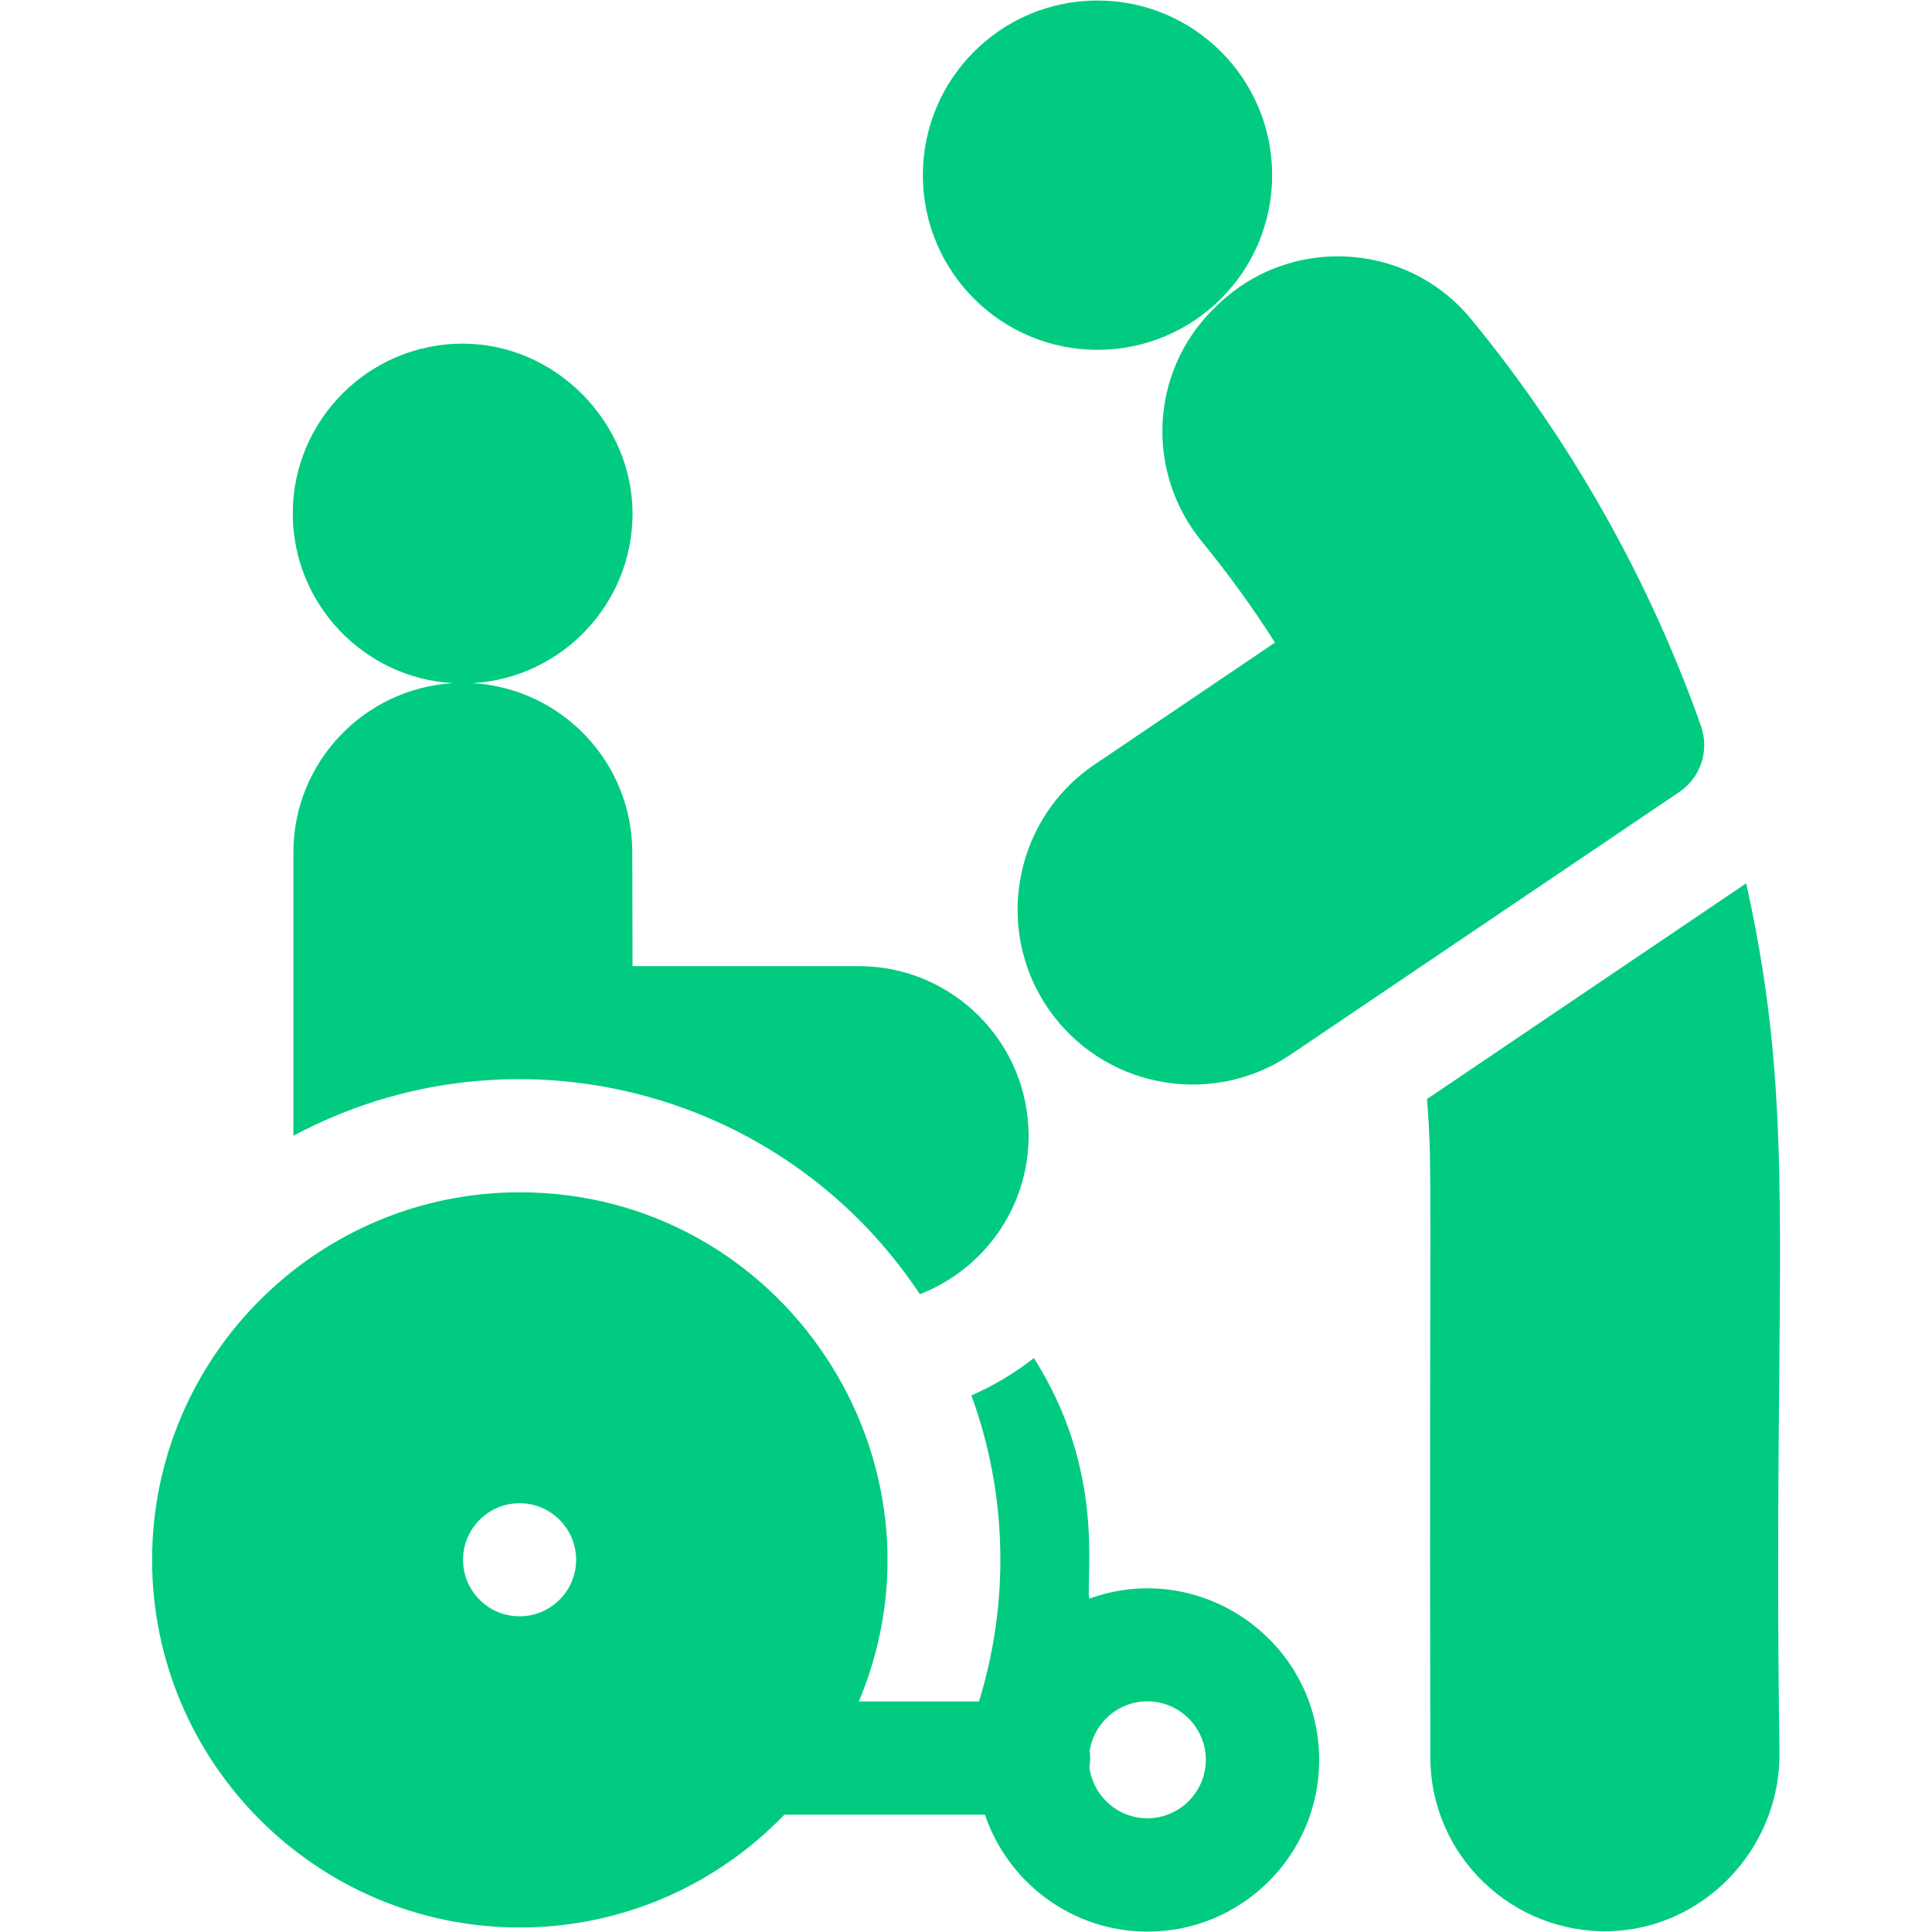
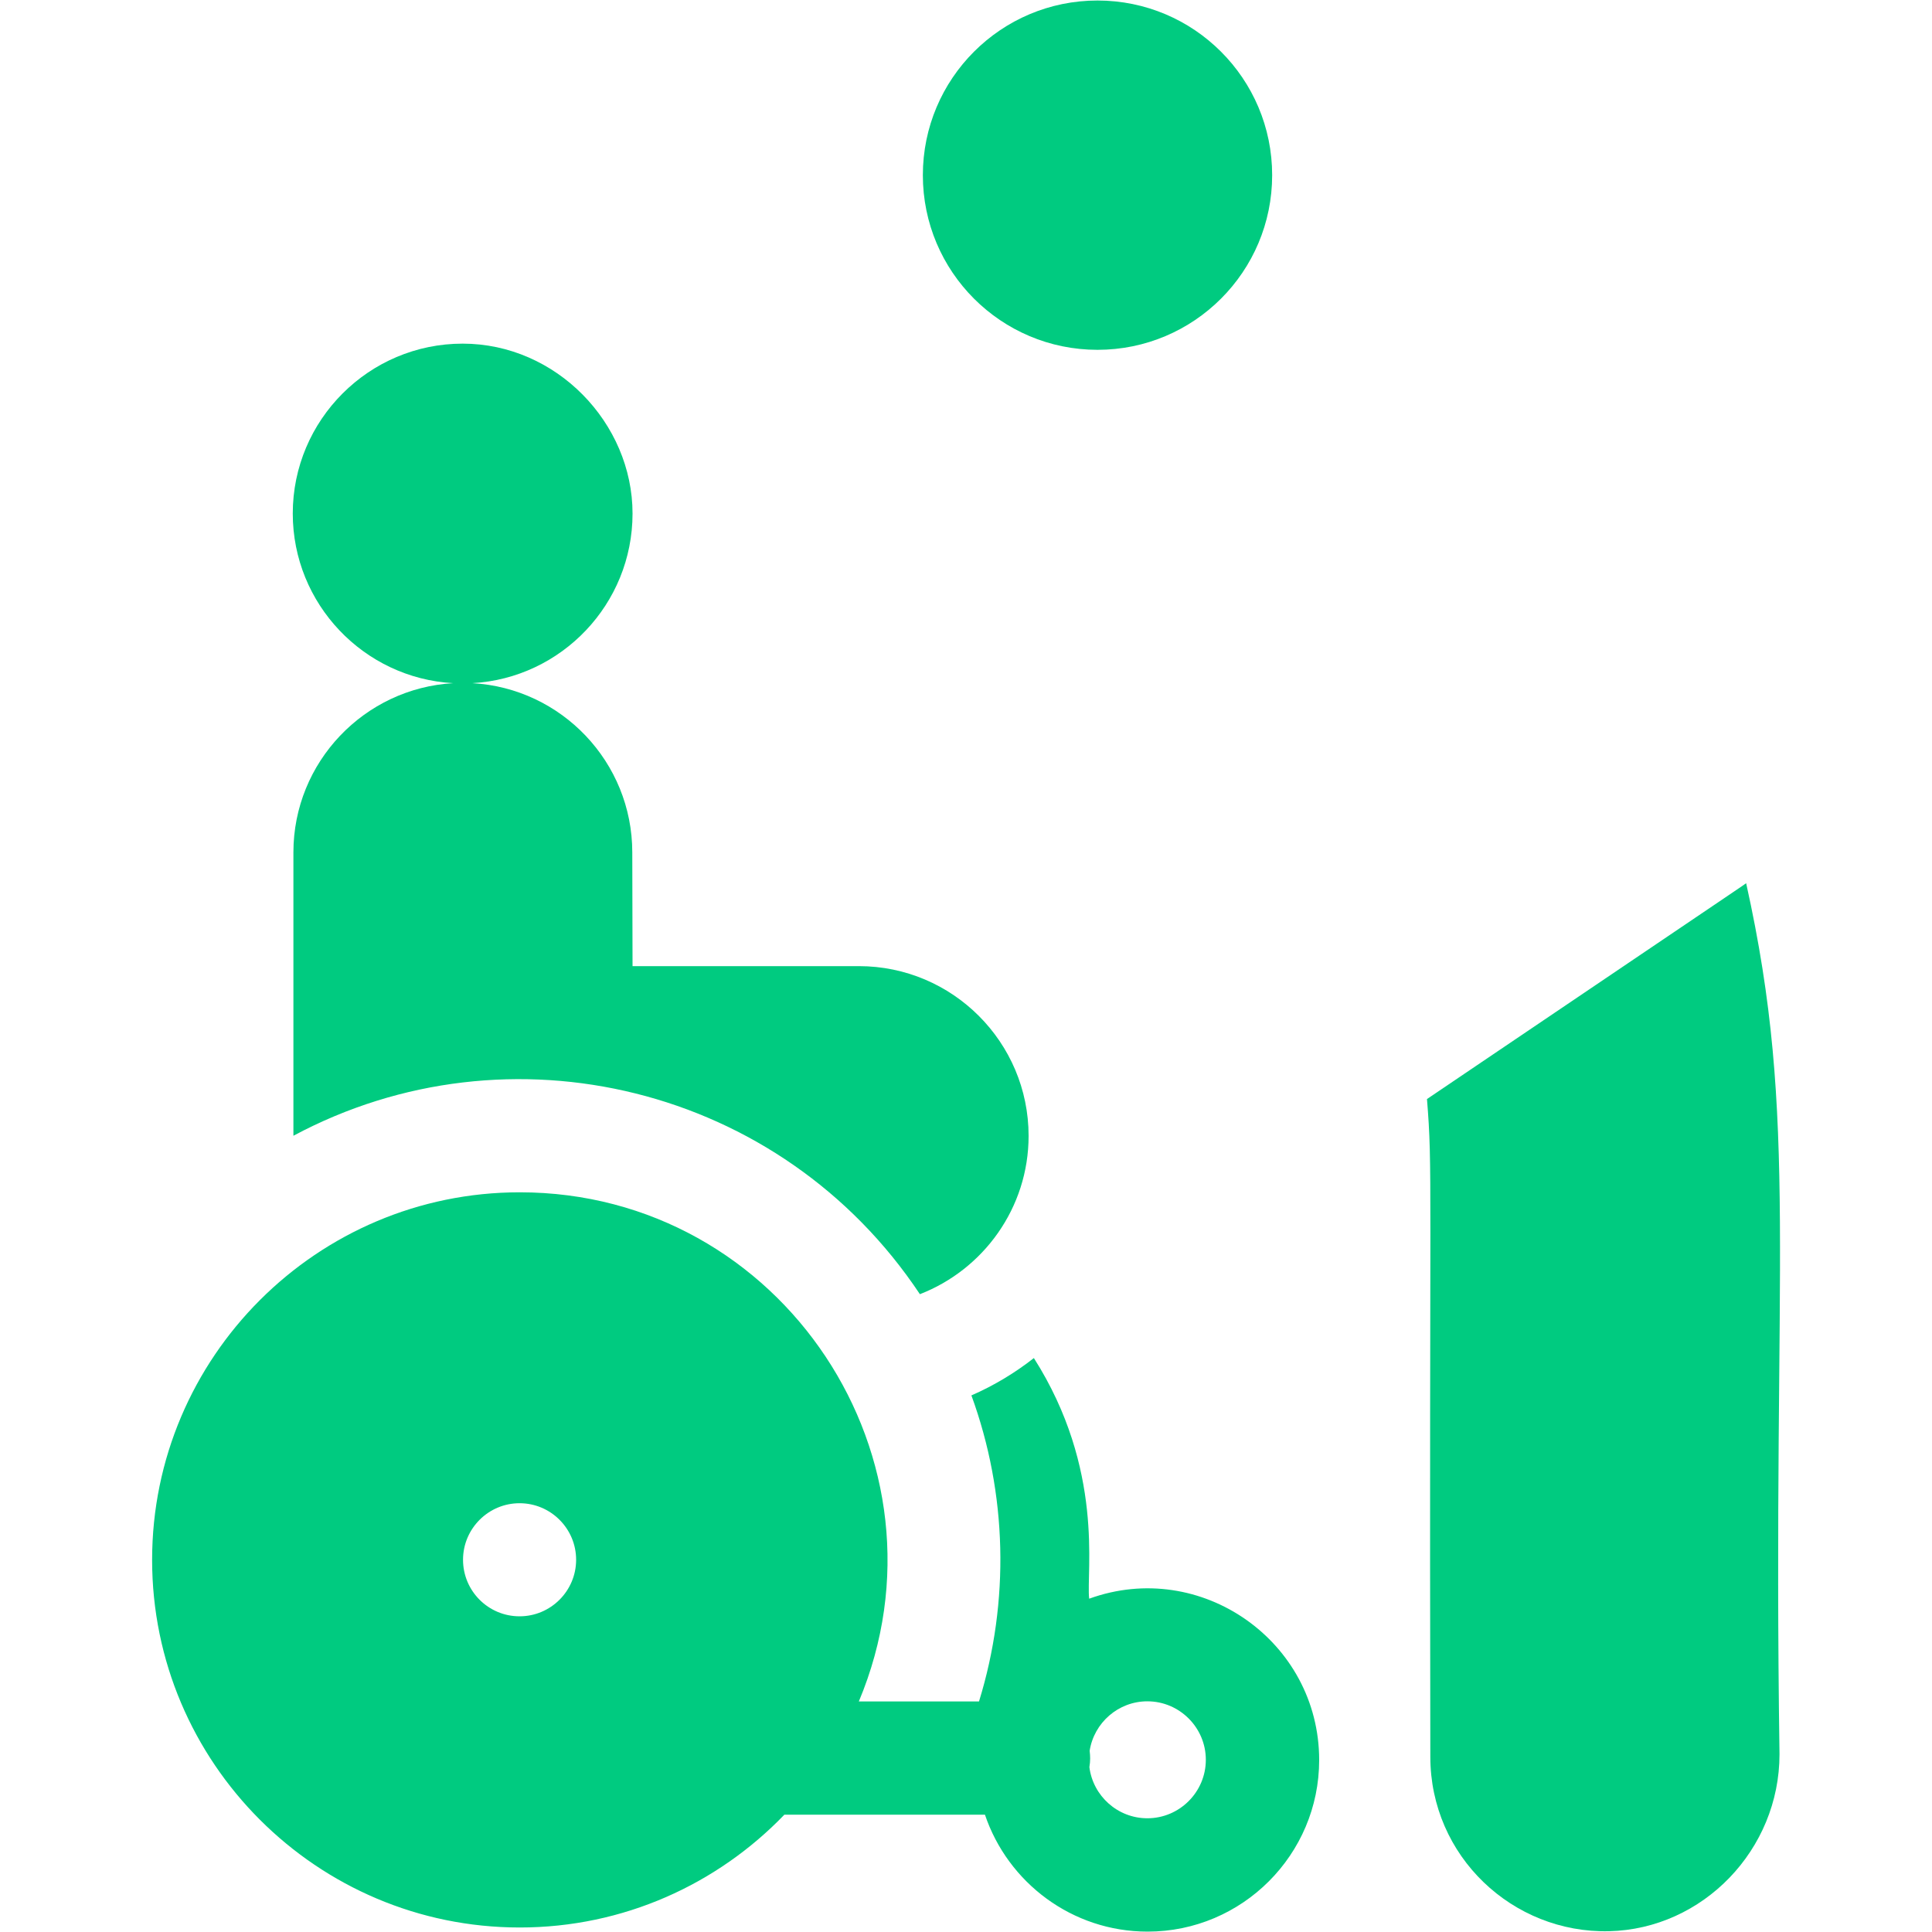
<svg xmlns="http://www.w3.org/2000/svg" id="Layer_1" data-name="Layer 1" viewBox="0 0 150 150">
  <defs>
    <style>      .cls-1 {        fill: #00cb80;        stroke-width: 0px;      }    </style>
  </defs>
  <path class="cls-1" d="M35.2,53.04c-6.91.39-12.42,6.13-12.42,13.14v22c16.75-8.97,37.87-3.89,48.64,12.3,4.93-1.91,8.44-6.7,8.44-12.29,0-7.27-5.91-13.18-13.18-13.18h-17.57l-.02-8.83c0-7.01-5.5-12.75-12.42-13.14,6.93-.39,12.44-6.15,12.44-13.17s-5.92-13.19-13.19-13.19-13.19,5.92-13.19,13.19c0,7.02,5.52,12.78,12.44,13.17h0Z" />
  <path class="cls-1" d="M84.56,124.1c-.23-2.1,1.21-10.01-4.29-18.66-1.48,1.16-3.11,2.14-4.85,2.9,2.78,7.61,2.99,15.98.59,23.76h-9.33c7.83-18.68-5.93-39.53-26.33-39.53-15.73,0-28.54,12.8-28.54,28.54s12.8,28.54,28.54,28.54c8.06,0,15.35-3.36,20.55-8.76h15.57c1.78,5.27,6.76,9.08,12.63,9.08,7.35,0,13.32-5.98,13.32-13.32,0-9.22-9.19-15.67-17.85-12.53ZM40.34,125.49c-2.43,0-4.39-1.97-4.39-4.39s1.97-4.39,4.39-4.39,4.39,1.97,4.39,4.39-1.97,4.39-4.39,4.39ZM89.08,141.17c-2.31,0-4.22-1.74-4.5-3.97.08-.48.07-.85.02-1.27.34-2.17,2.22-3.84,4.48-3.84,2.5,0,4.54,2.04,4.54,4.54s-2.04,4.54-4.54,4.54h0Z" />
  <circle class="cls-1" cx="85.21" cy="13.6" r="13.56" />
-   <path class="cls-1" d="M94.17,24.03c-4.9,4.9-5.25,12.67-.83,18.05,2.03,2.48,3.93,5.1,5.65,7.81l-14.01,9.47c-6.49,4.39-7.93,13.36-3.15,19.56,4.38,5.68,12.45,6.96,18.37,2.96l30.11-20.34c1.67-1.08,2.44-3.19,1.76-5.15-3.91-11.09-9.94-21.99-17.86-31.62-5.01-6.09-14.22-6.54-19.83-.94l-.2.2Z" />
  <path class="cls-1" d="M135.56,68.58c-.64.45,2.78-1.87-24.77,16.75.45,5.59.17,5.2.26,51.06,0,7.74,6.4,13.72,13.87,13.55,7.3-.17,13.24-6.33,13.24-13.74-.56-38.46,1.51-49.2-2.59-67.63h0Z" />
</svg>